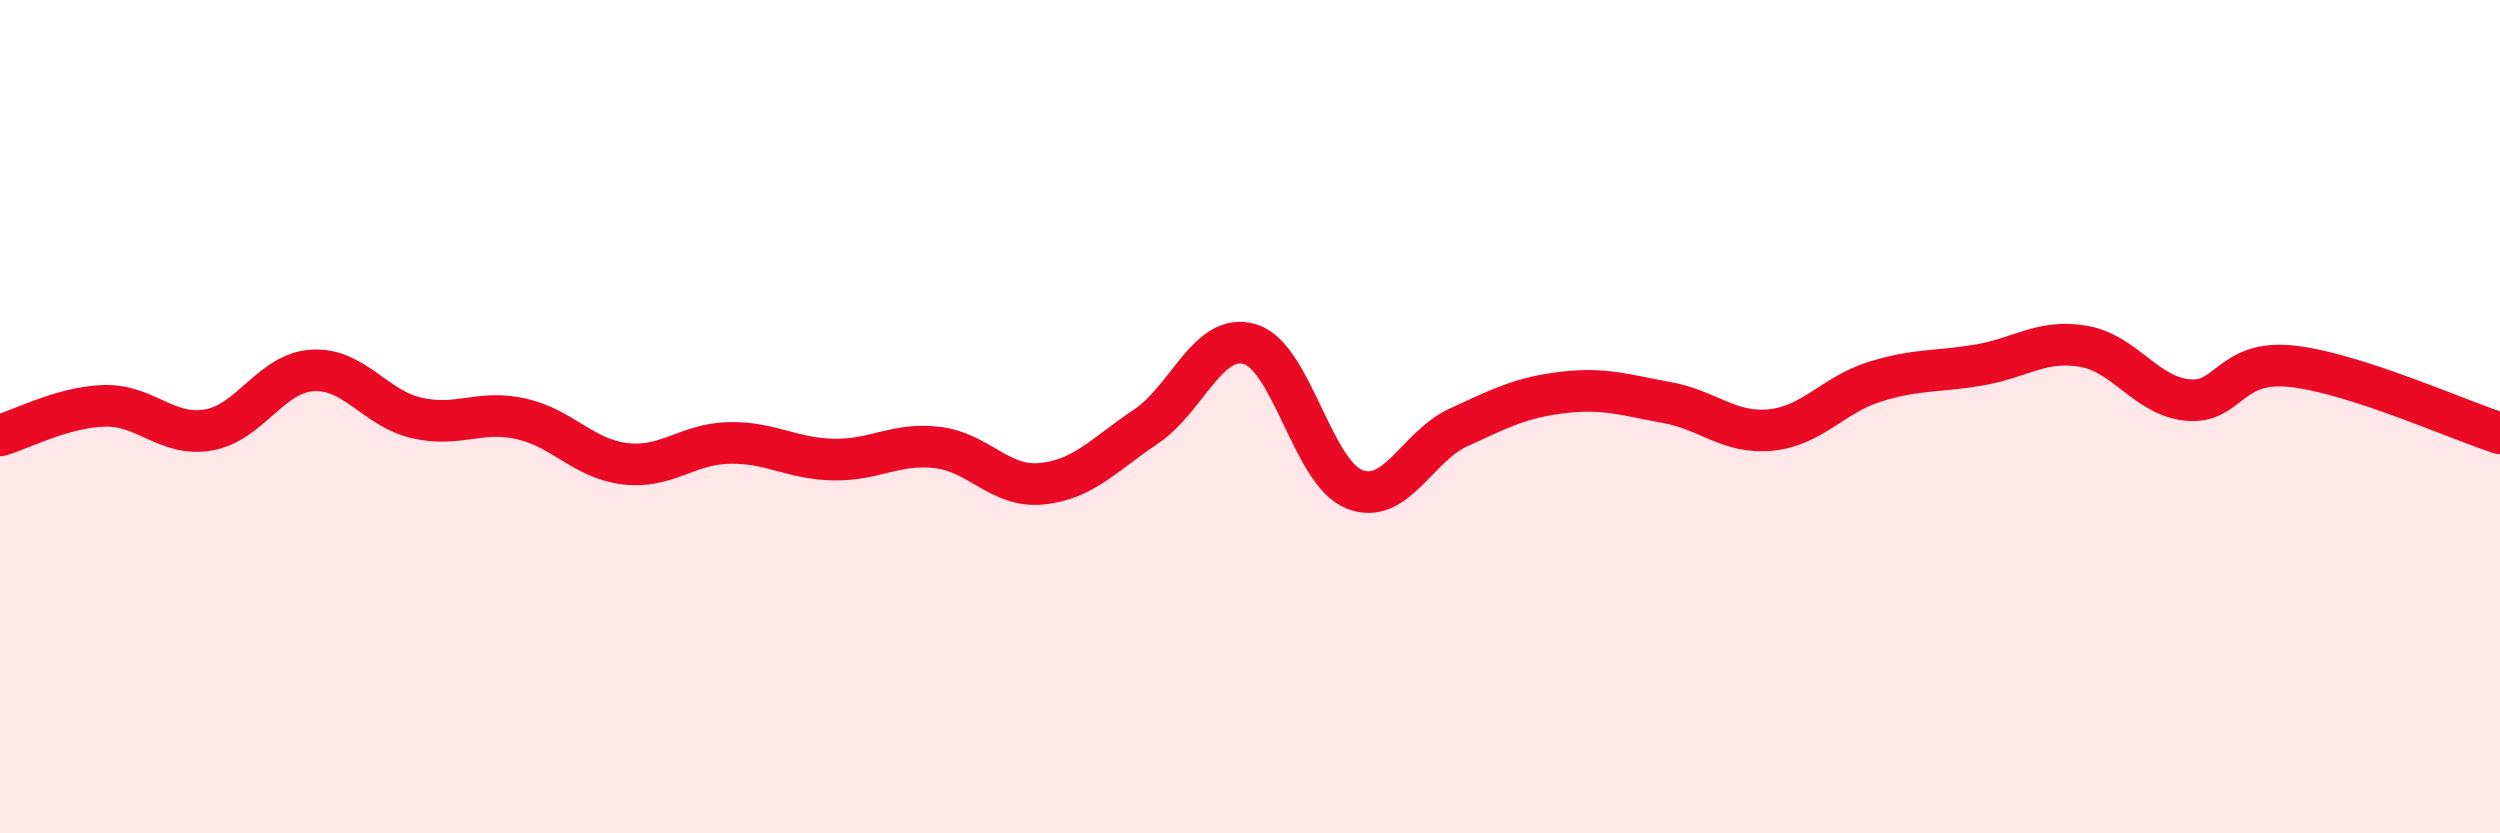
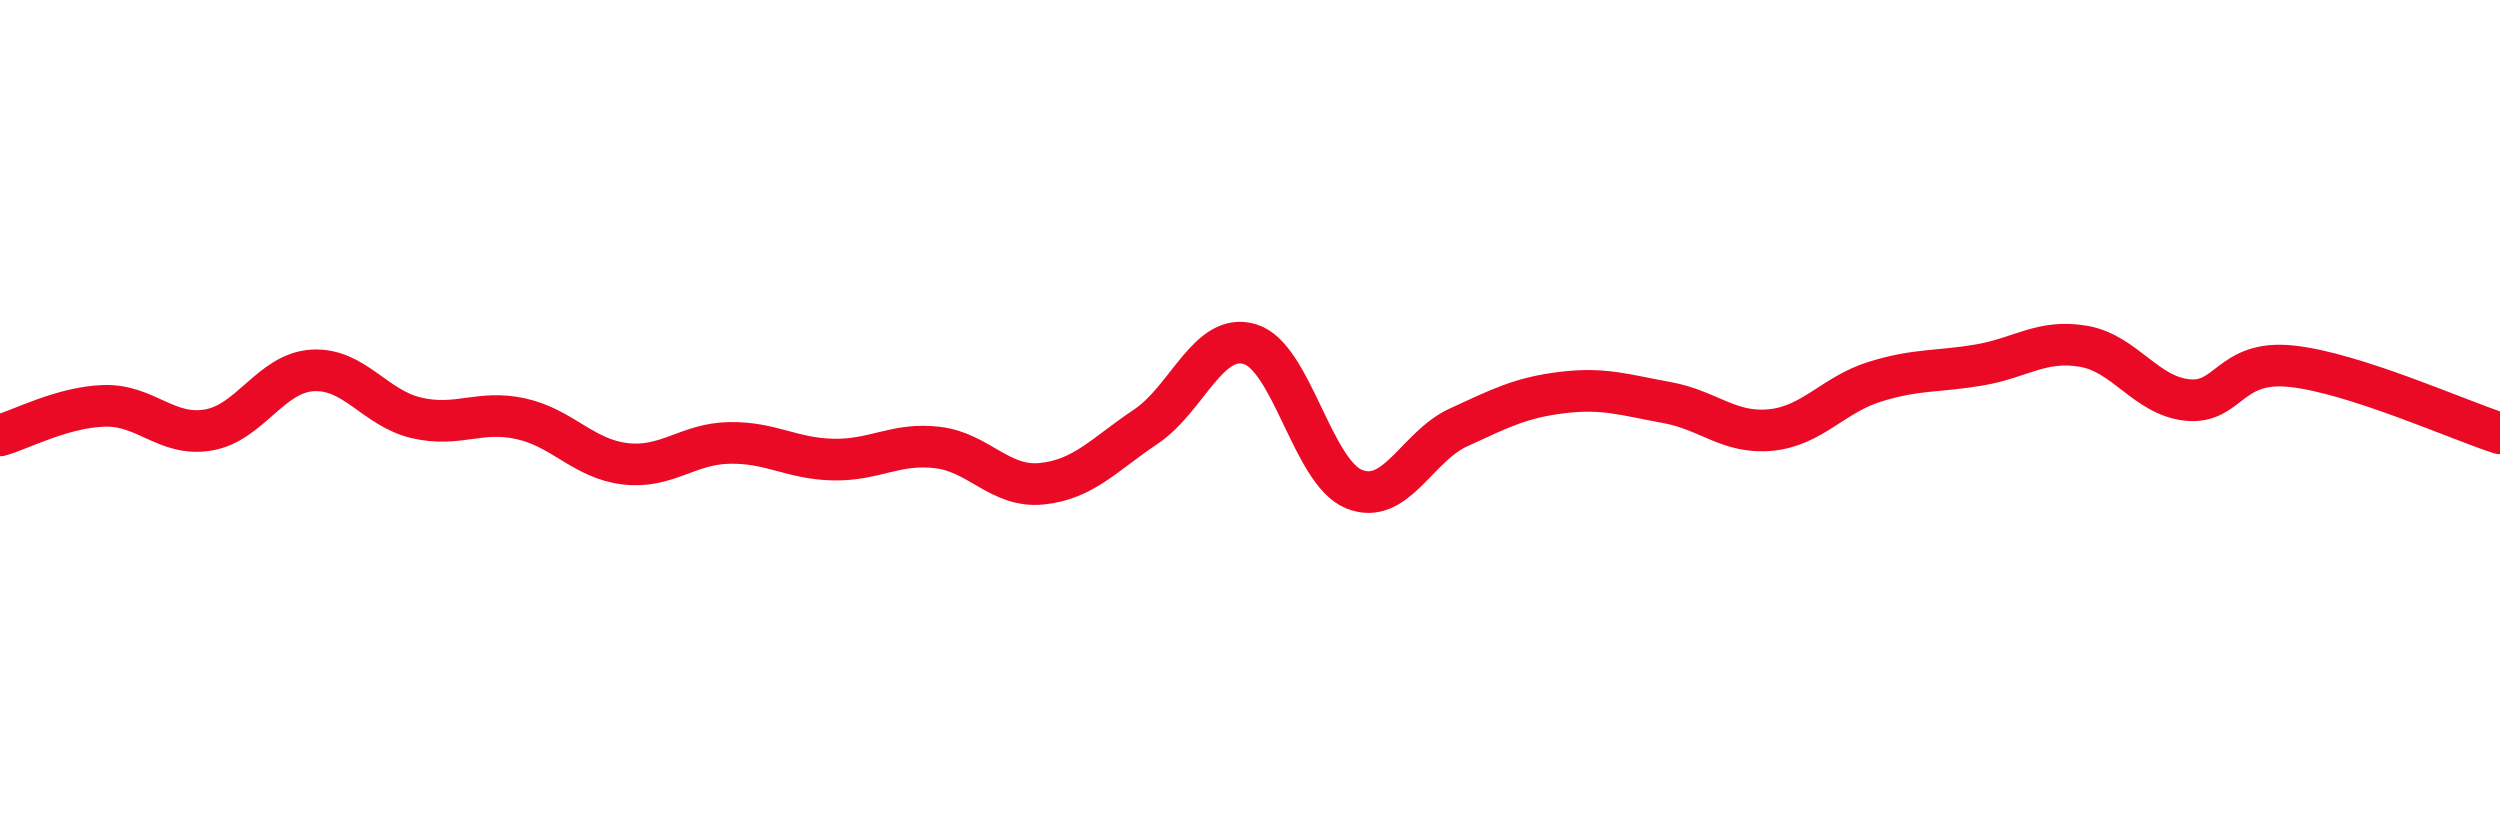
<svg xmlns="http://www.w3.org/2000/svg" width="60" height="20" viewBox="0 0 60 20">
-   <path d="M 0,10.45 C 0.5,10.31 1.5,9.77 2.5,9.74 C 3.5,9.71 4,10.49 5,10.32 C 6,10.15 6.5,8.95 7.5,8.89 C 8.5,8.83 9,9.8 10,10.03 C 11,10.26 11.5,9.83 12.5,10.05 C 13.5,10.27 14,11.01 15,11.13 C 16,11.25 16.5,10.65 17.5,10.63 C 18.5,10.61 19,11.01 20,11.03 C 21,11.05 21.5,10.62 22.5,10.74 C 23.5,10.86 24,11.71 25,11.61 C 26,11.51 26.5,10.91 27.5,10.24 C 28.5,9.57 29,7.96 30,8.26 C 31,8.56 31.5,11.34 32.5,11.74 C 33.5,12.14 34,10.72 35,10.26 C 36,9.8 36.5,9.54 37.5,9.42 C 38.5,9.3 39,9.48 40,9.66 C 41,9.84 41.5,10.42 42.5,10.32 C 43.5,10.22 44,9.47 45,9.16 C 46,8.85 46.5,8.93 47.5,8.76 C 48.5,8.59 49,8.14 50,8.31 C 51,8.48 51.5,9.5 52.5,9.6 C 53.5,9.7 53.5,8.63 55,8.79 C 56.5,8.95 59,10.08 60,10.4L60 20L0 20Z" fill="#EB0A25" opacity="0.1" stroke-linecap="round" stroke-linejoin="round" />
  <path d="M 0,10.45 C 0.5,10.31 1.5,9.77 2.5,9.74 C 3.5,9.71 4,10.49 5,10.32 C 6,10.15 6.5,8.95 7.5,8.89 C 8.5,8.83 9,9.8 10,10.03 C 11,10.26 11.5,9.83 12.5,10.05 C 13.5,10.27 14,11.01 15,11.13 C 16,11.25 16.5,10.65 17.5,10.63 C 18.5,10.61 19,11.01 20,11.03 C 21,11.05 21.5,10.62 22.5,10.74 C 23.5,10.86 24,11.71 25,11.61 C 26,11.51 26.5,10.91 27.5,10.24 C 28.5,9.57 29,7.96 30,8.26 C 31,8.56 31.5,11.34 32.5,11.74 C 33.5,12.14 34,10.72 35,10.26 C 36,9.8 36.5,9.54 37.5,9.42 C 38.5,9.3 39,9.48 40,9.66 C 41,9.84 41.5,10.42 42.5,10.32 C 43.5,10.22 44,9.47 45,9.16 C 46,8.85 46.5,8.93 47.5,8.76 C 48.5,8.59 49,8.14 50,8.31 C 51,8.48 51.5,9.5 52.5,9.6 C 53.5,9.7 53.5,8.63 55,8.79 C 56.5,8.95 59,10.08 60,10.4" stroke="#EB0A25" stroke-width="1" fill="none" stroke-linecap="round" stroke-linejoin="round" />
</svg>